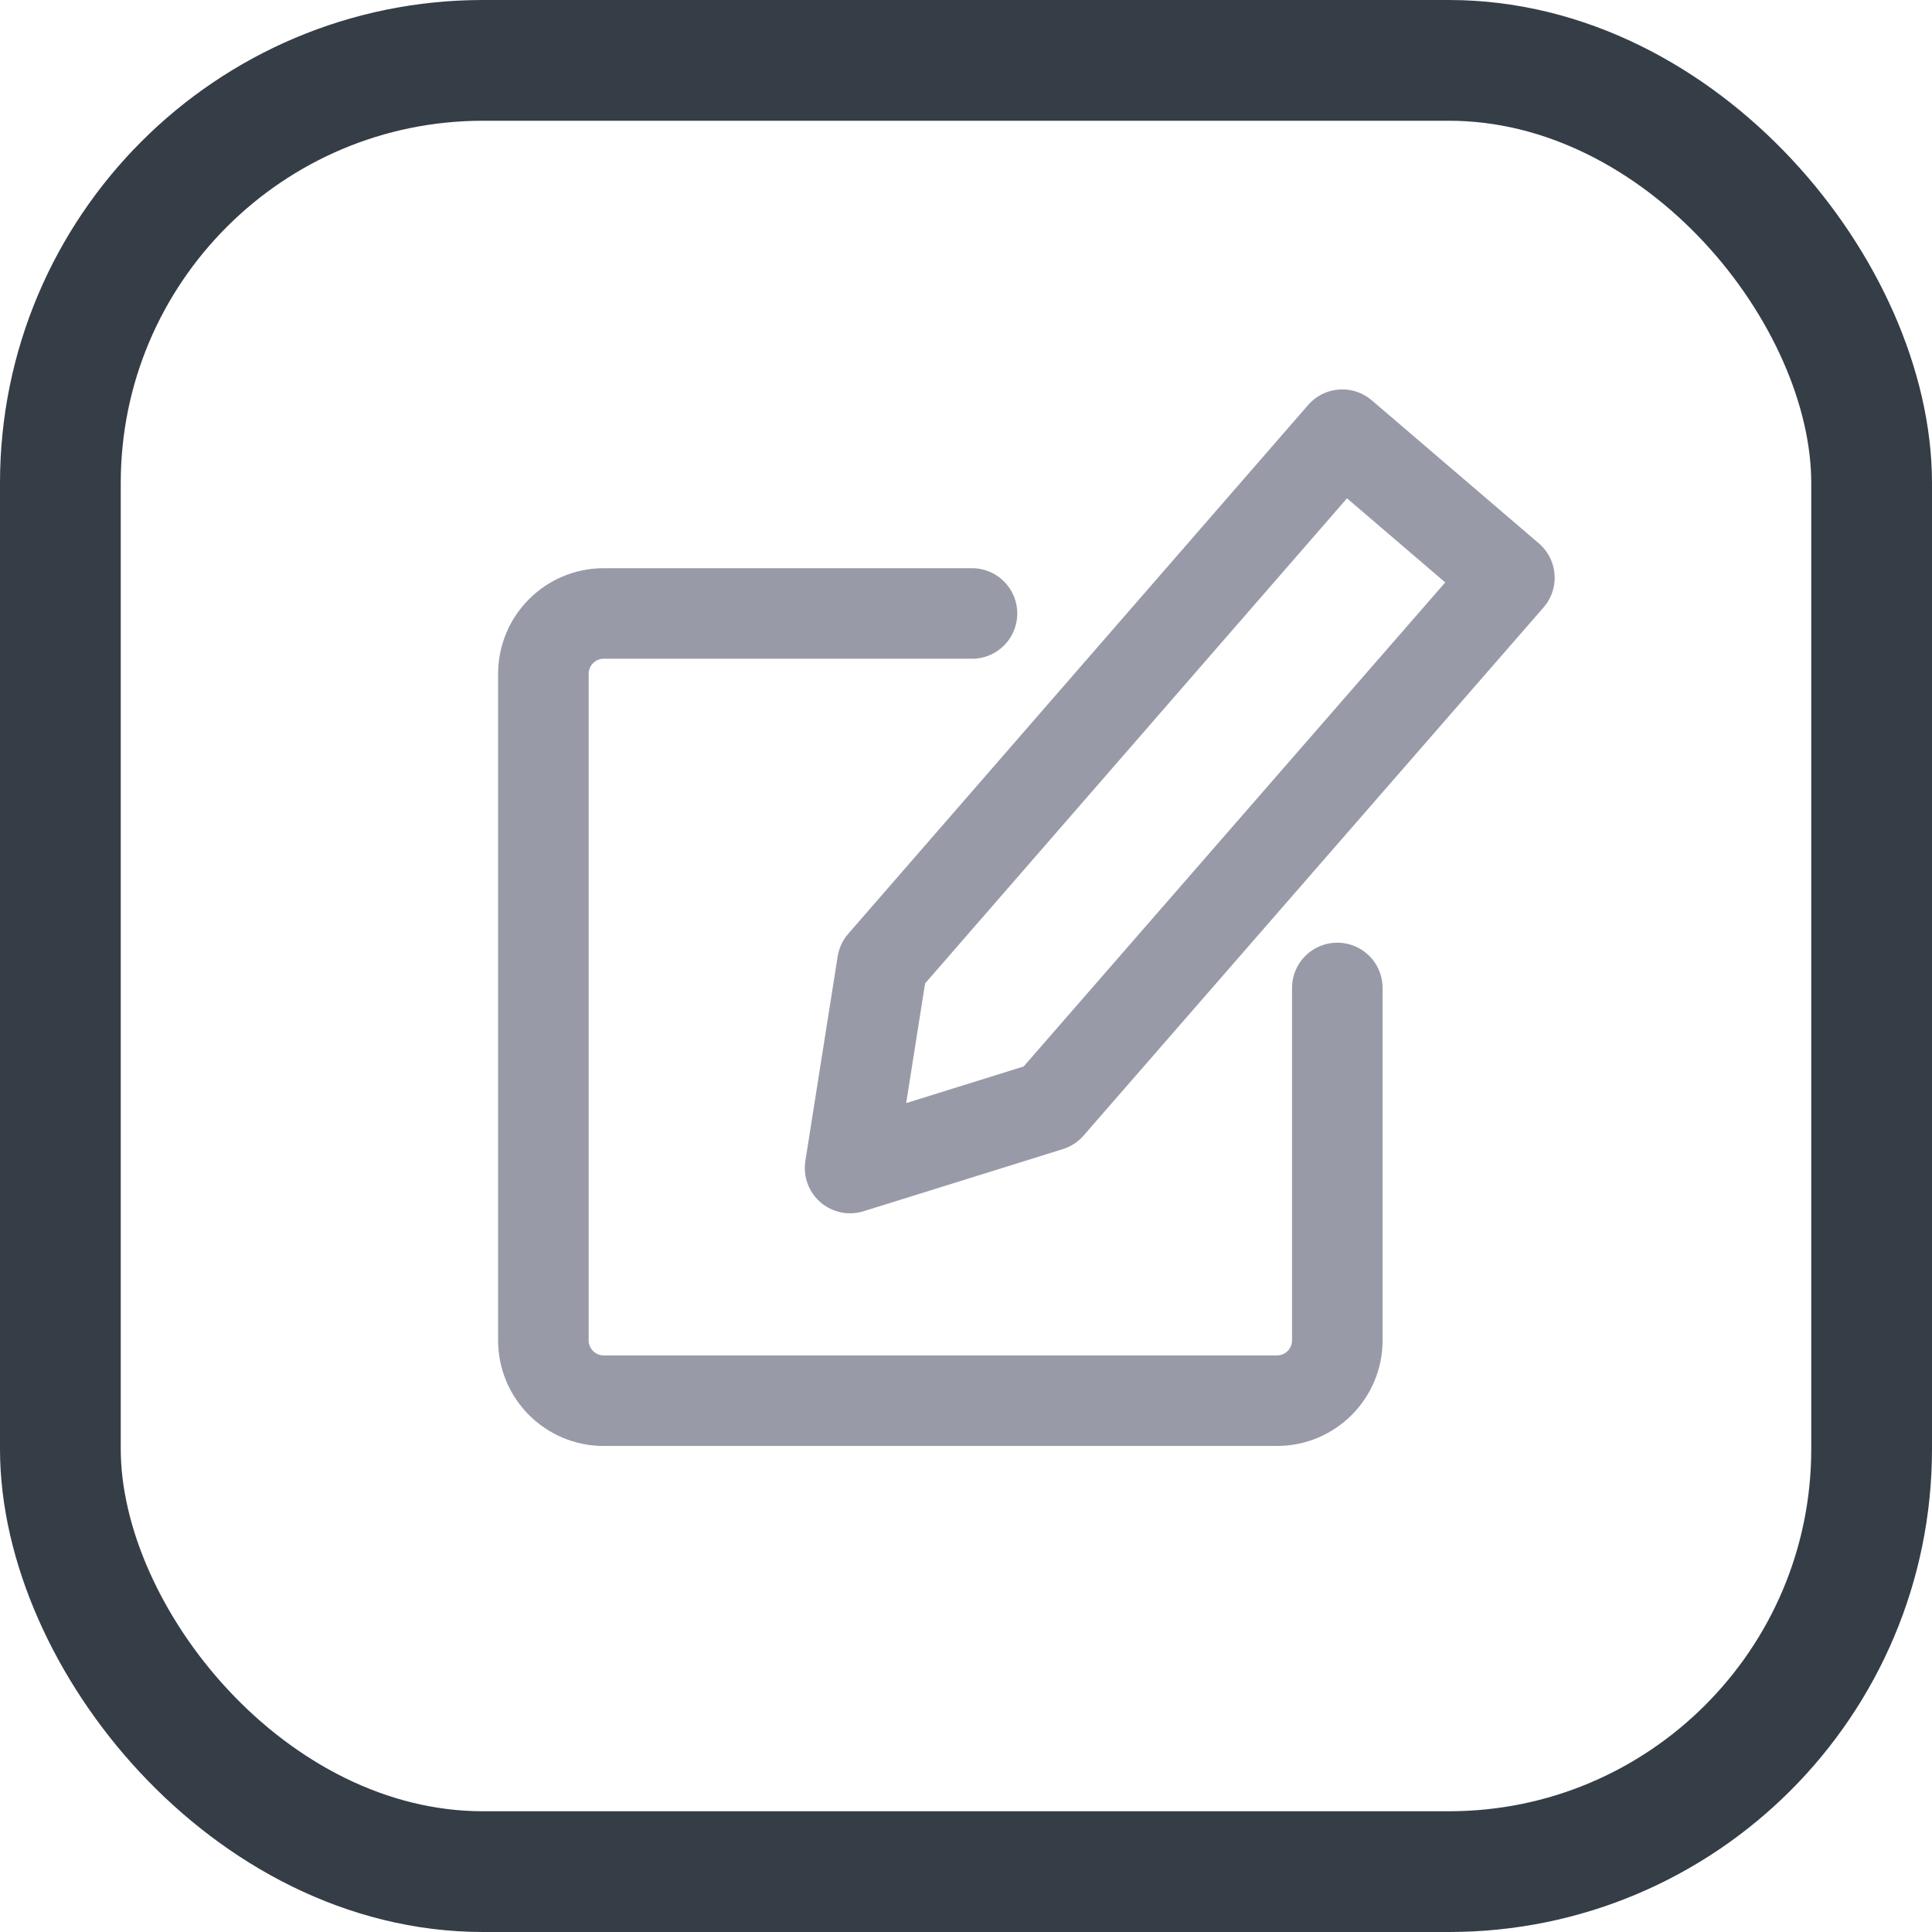
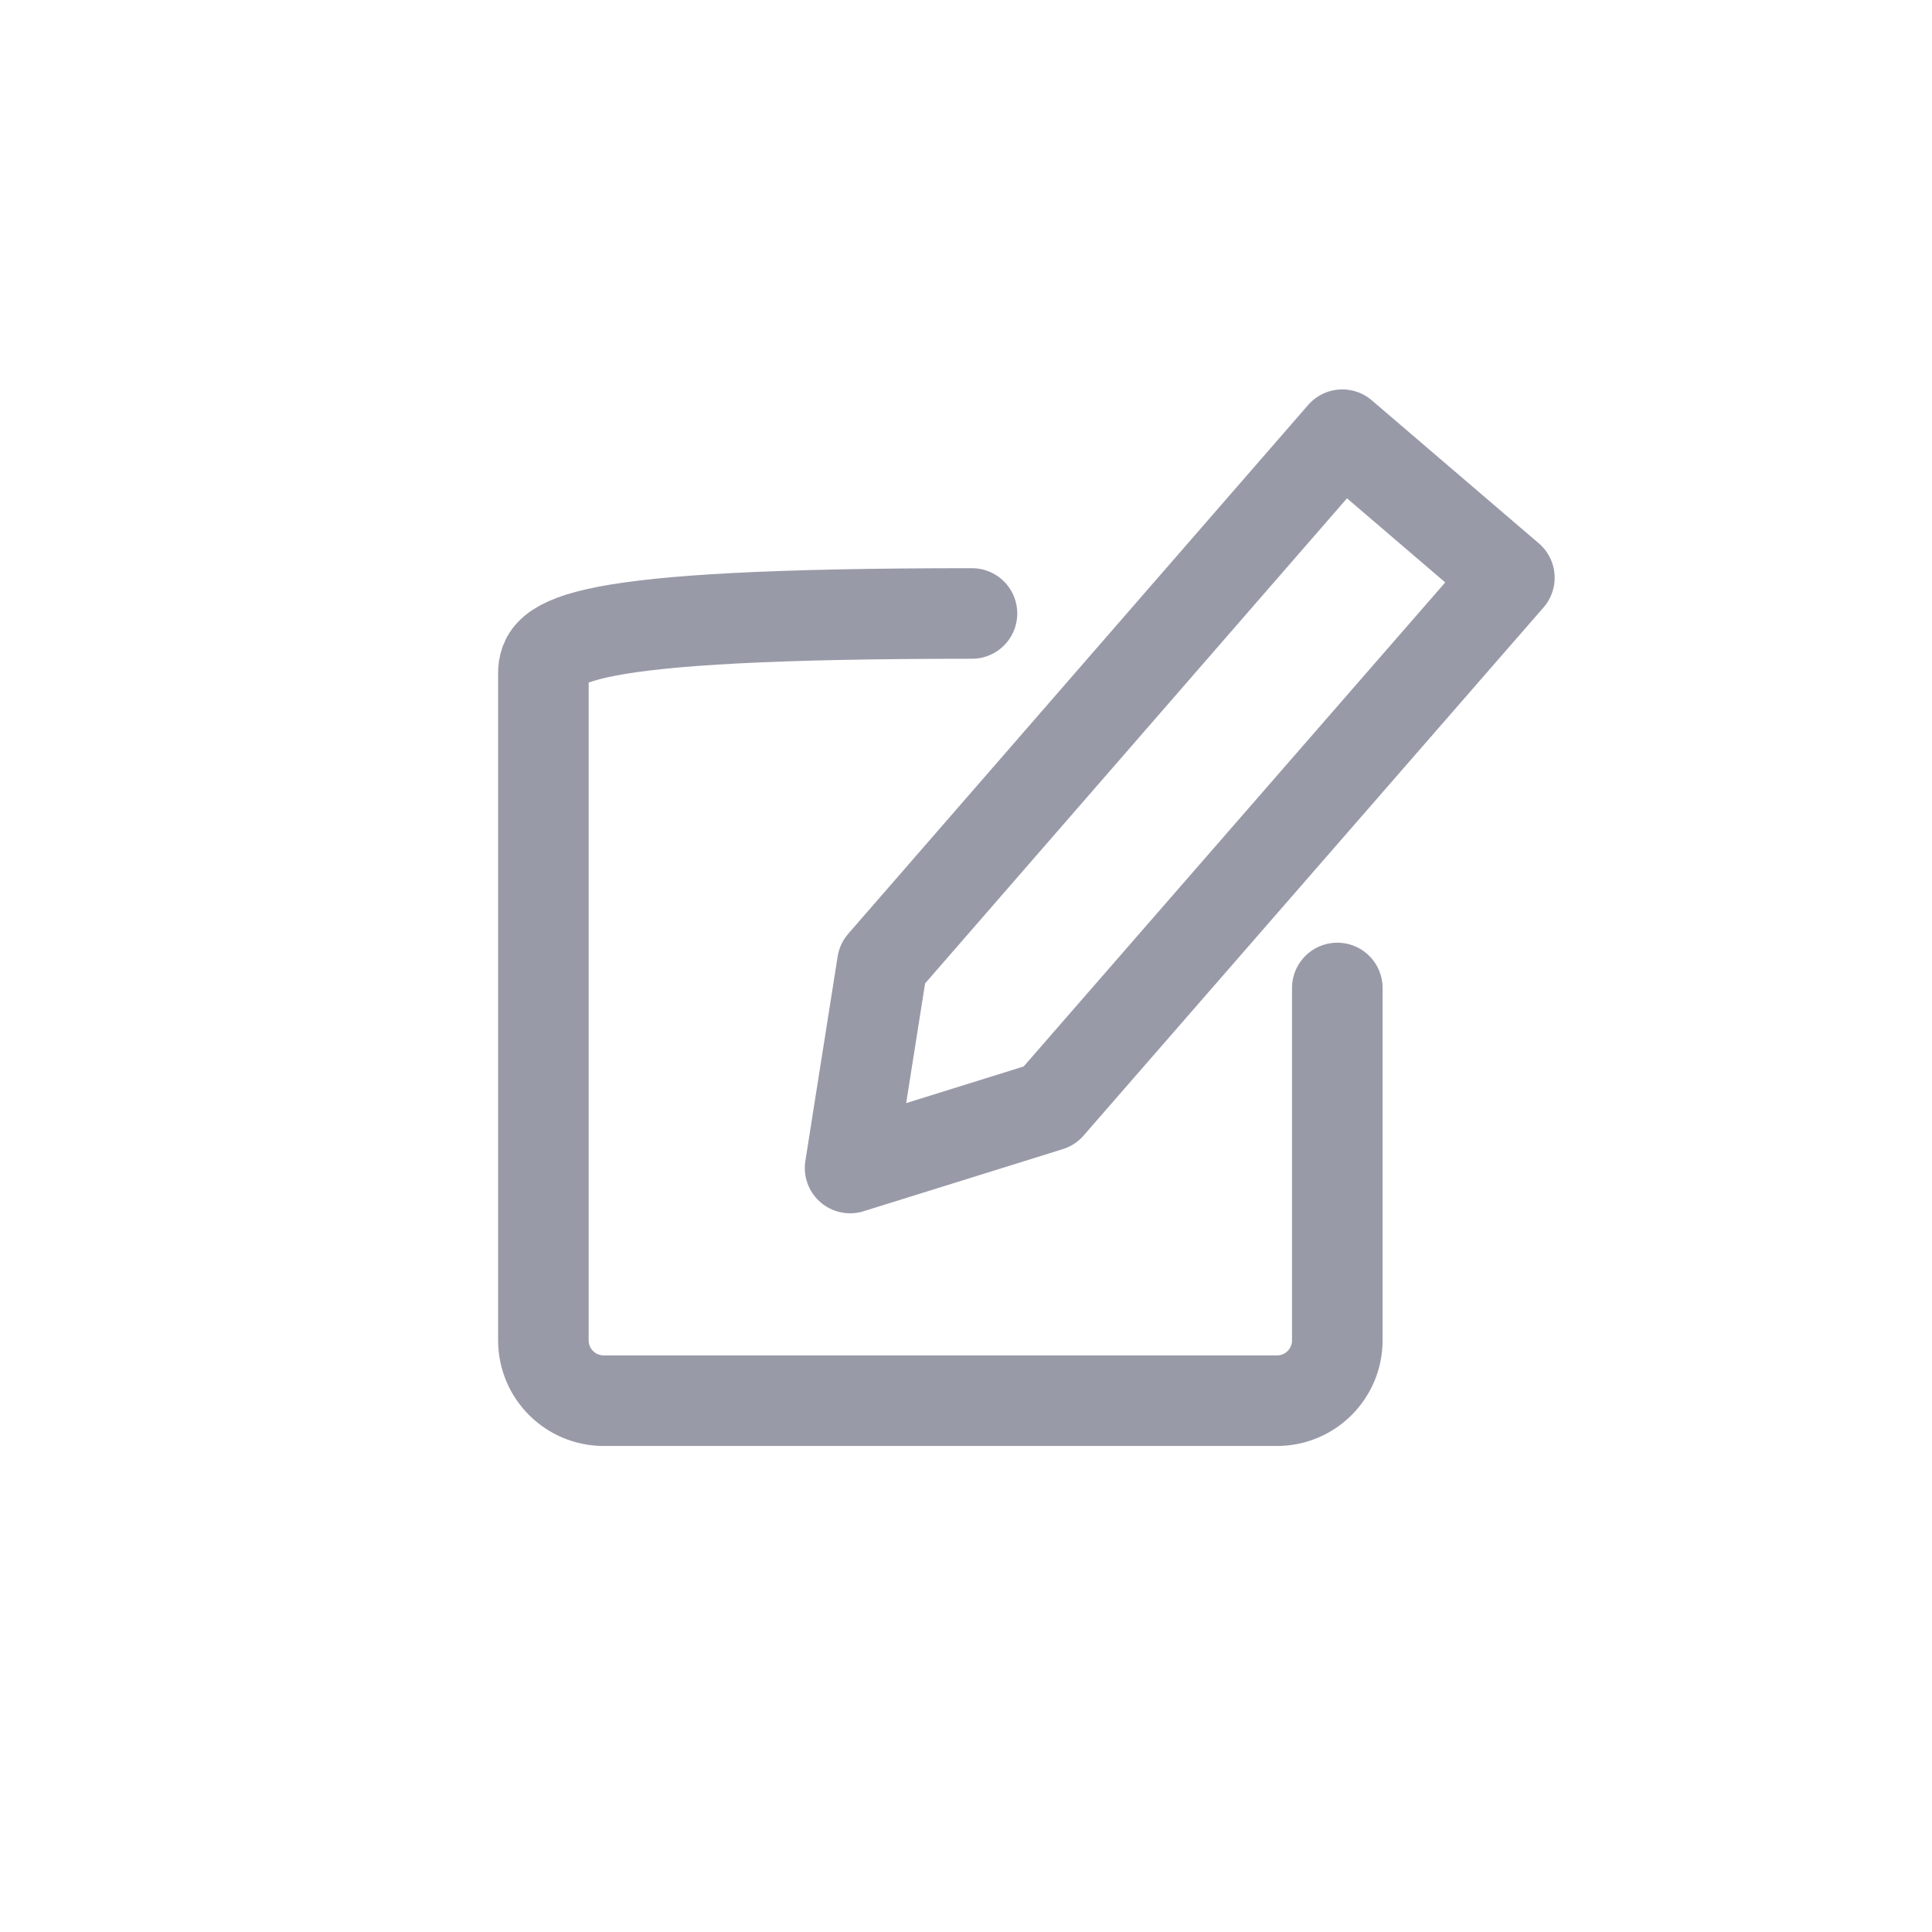
<svg xmlns="http://www.w3.org/2000/svg" width="32" height="32" viewBox="0 0 32 32" fill="none">
-   <rect x="1" y="1" width="30" height="30" rx="7" stroke="#353E47" stroke-width="2" />
-   <path d="M16.099 10.161H10C9.448 10.161 9 10.609 9 11.161V22.2C9 22.753 9.448 23.2 10 23.2H21.15C21.702 23.2 22.15 22.753 22.15 22.2V16.364M17.381 18.317L14.08 19.346L14.615 15.959L22.233 7.2L25 9.569L17.381 18.317Z" stroke="#989AA8" stroke-width="1.5" stroke-miterlimit="10" stroke-linecap="round" stroke-linejoin="round" />
+   <path d="M16.099 10.161C9.448 10.161 9 10.609 9 11.161V22.2C9 22.753 9.448 23.2 10 23.2H21.15C21.702 23.2 22.15 22.753 22.15 22.2V16.364M17.381 18.317L14.08 19.346L14.615 15.959L22.233 7.2L25 9.569L17.381 18.317Z" stroke="#989AA8" stroke-width="1.5" stroke-miterlimit="10" stroke-linecap="round" stroke-linejoin="round" />
</svg>